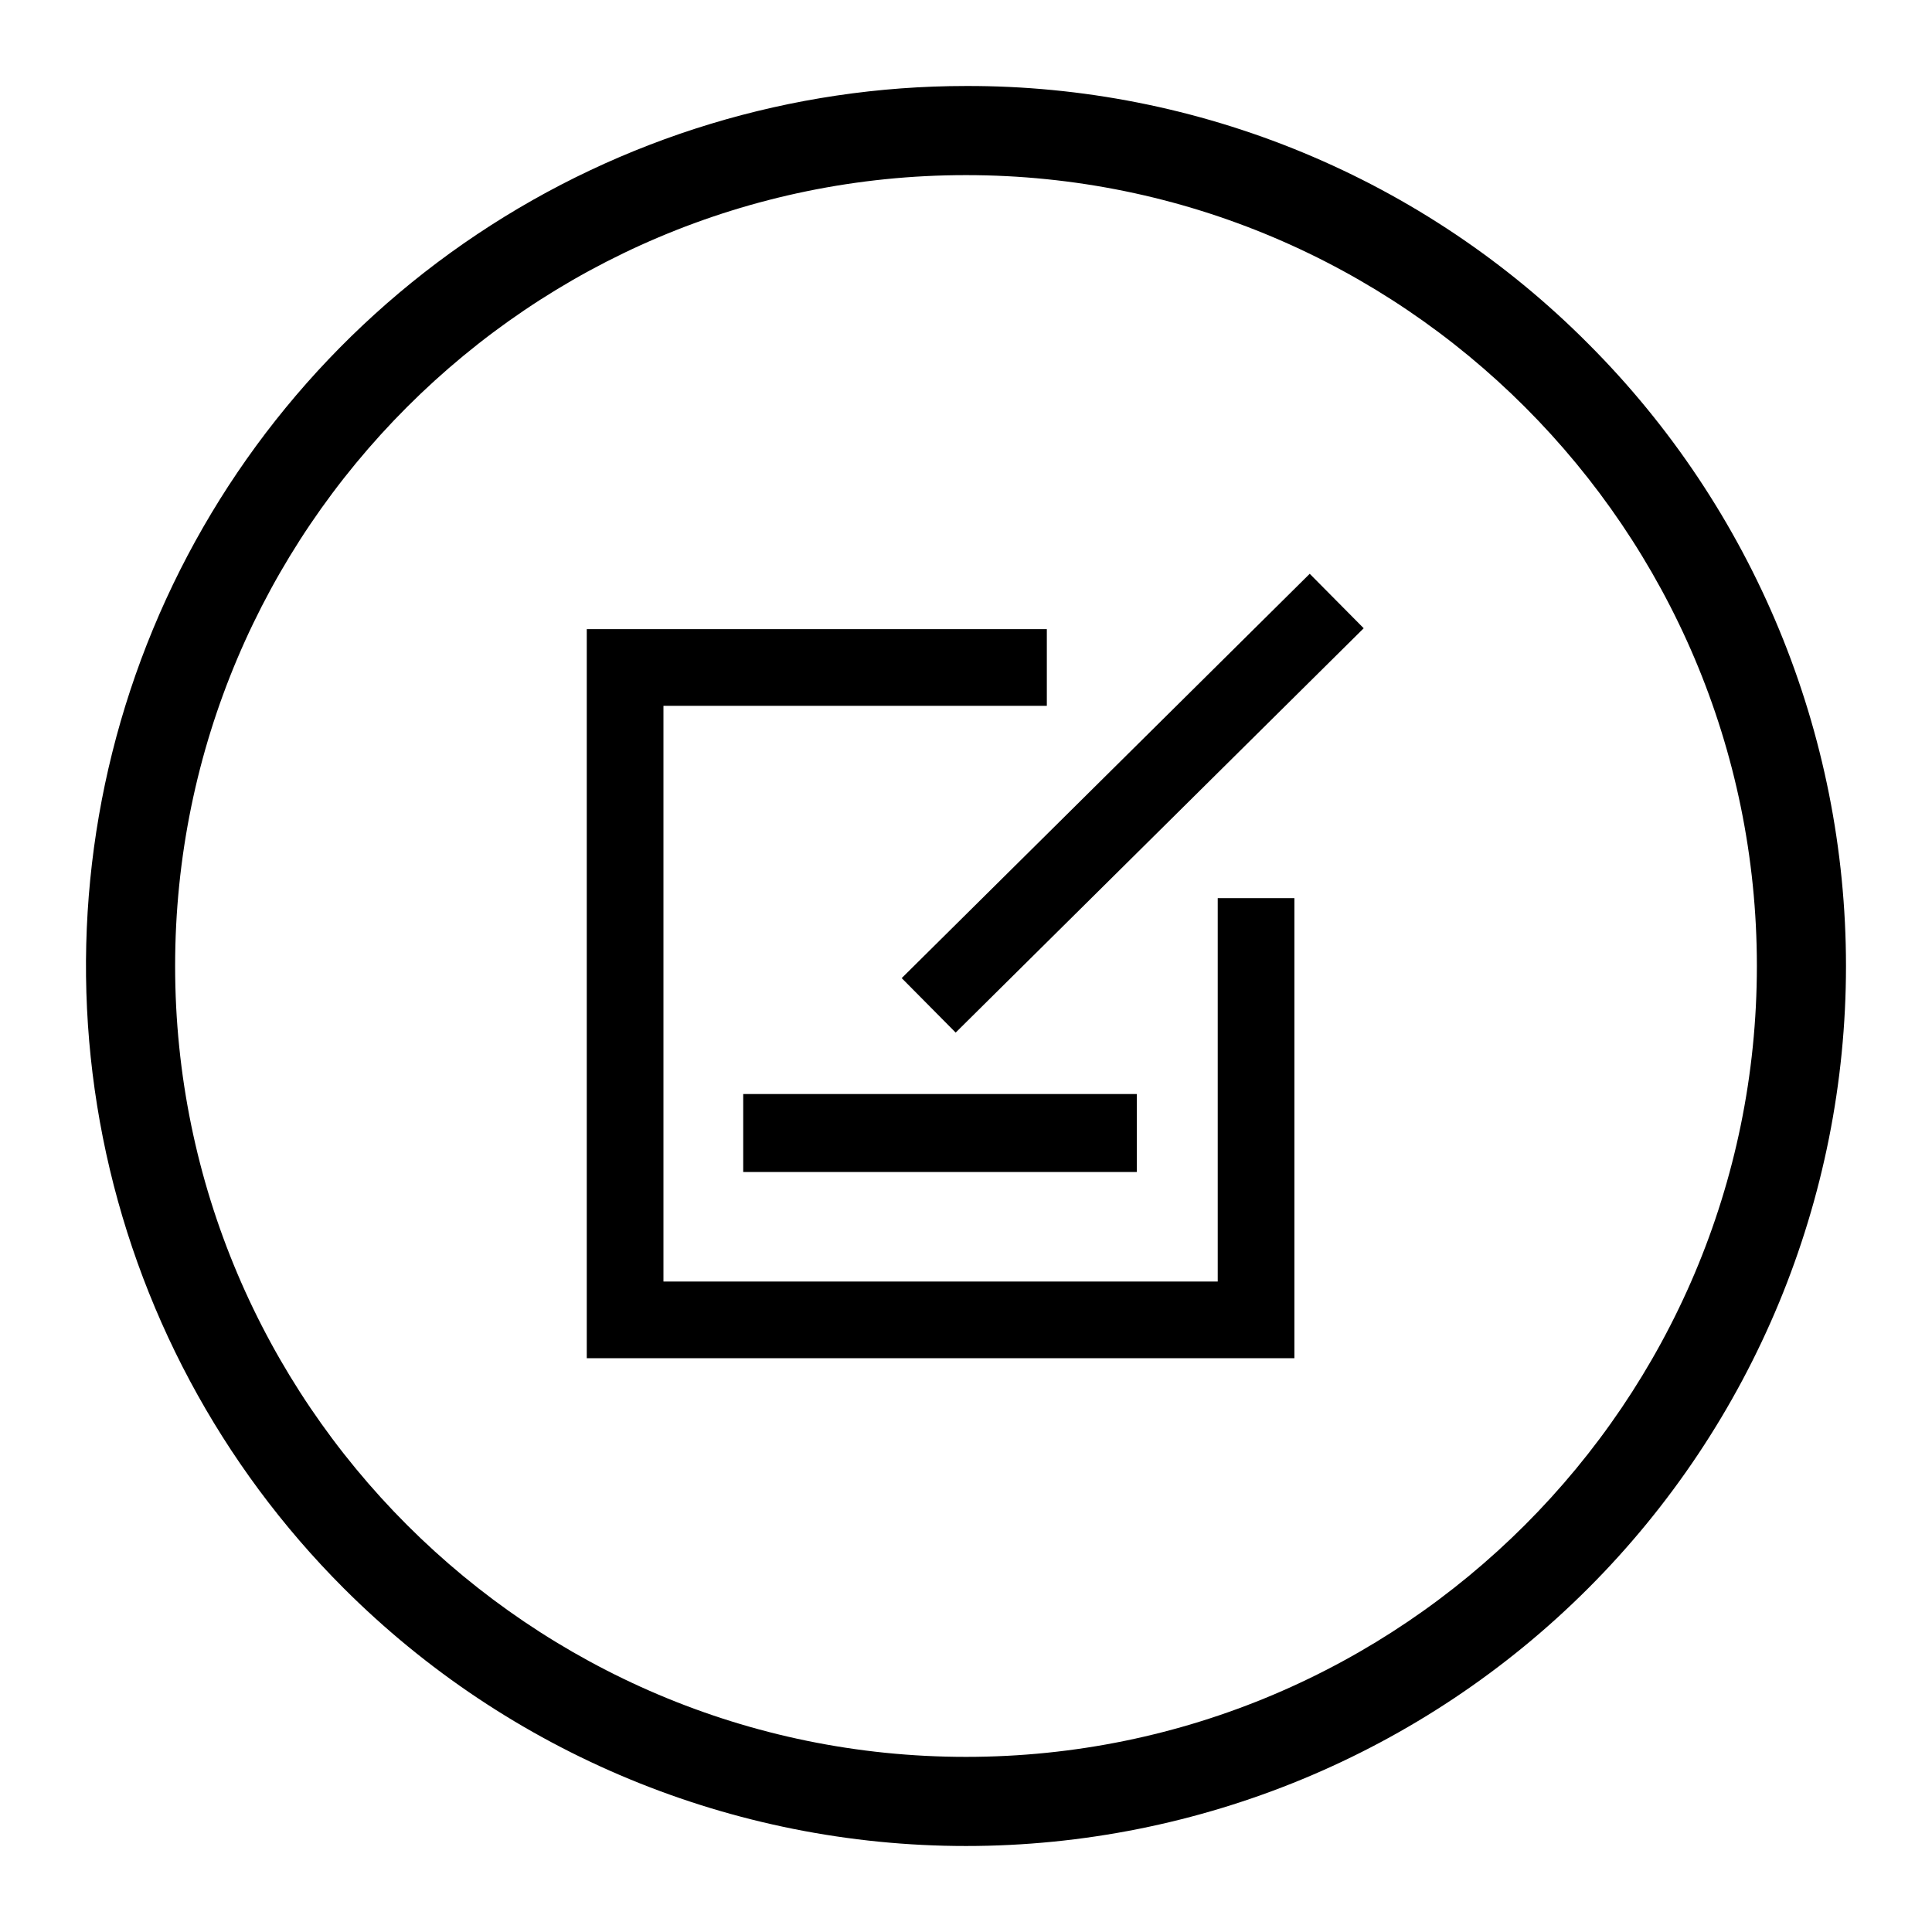
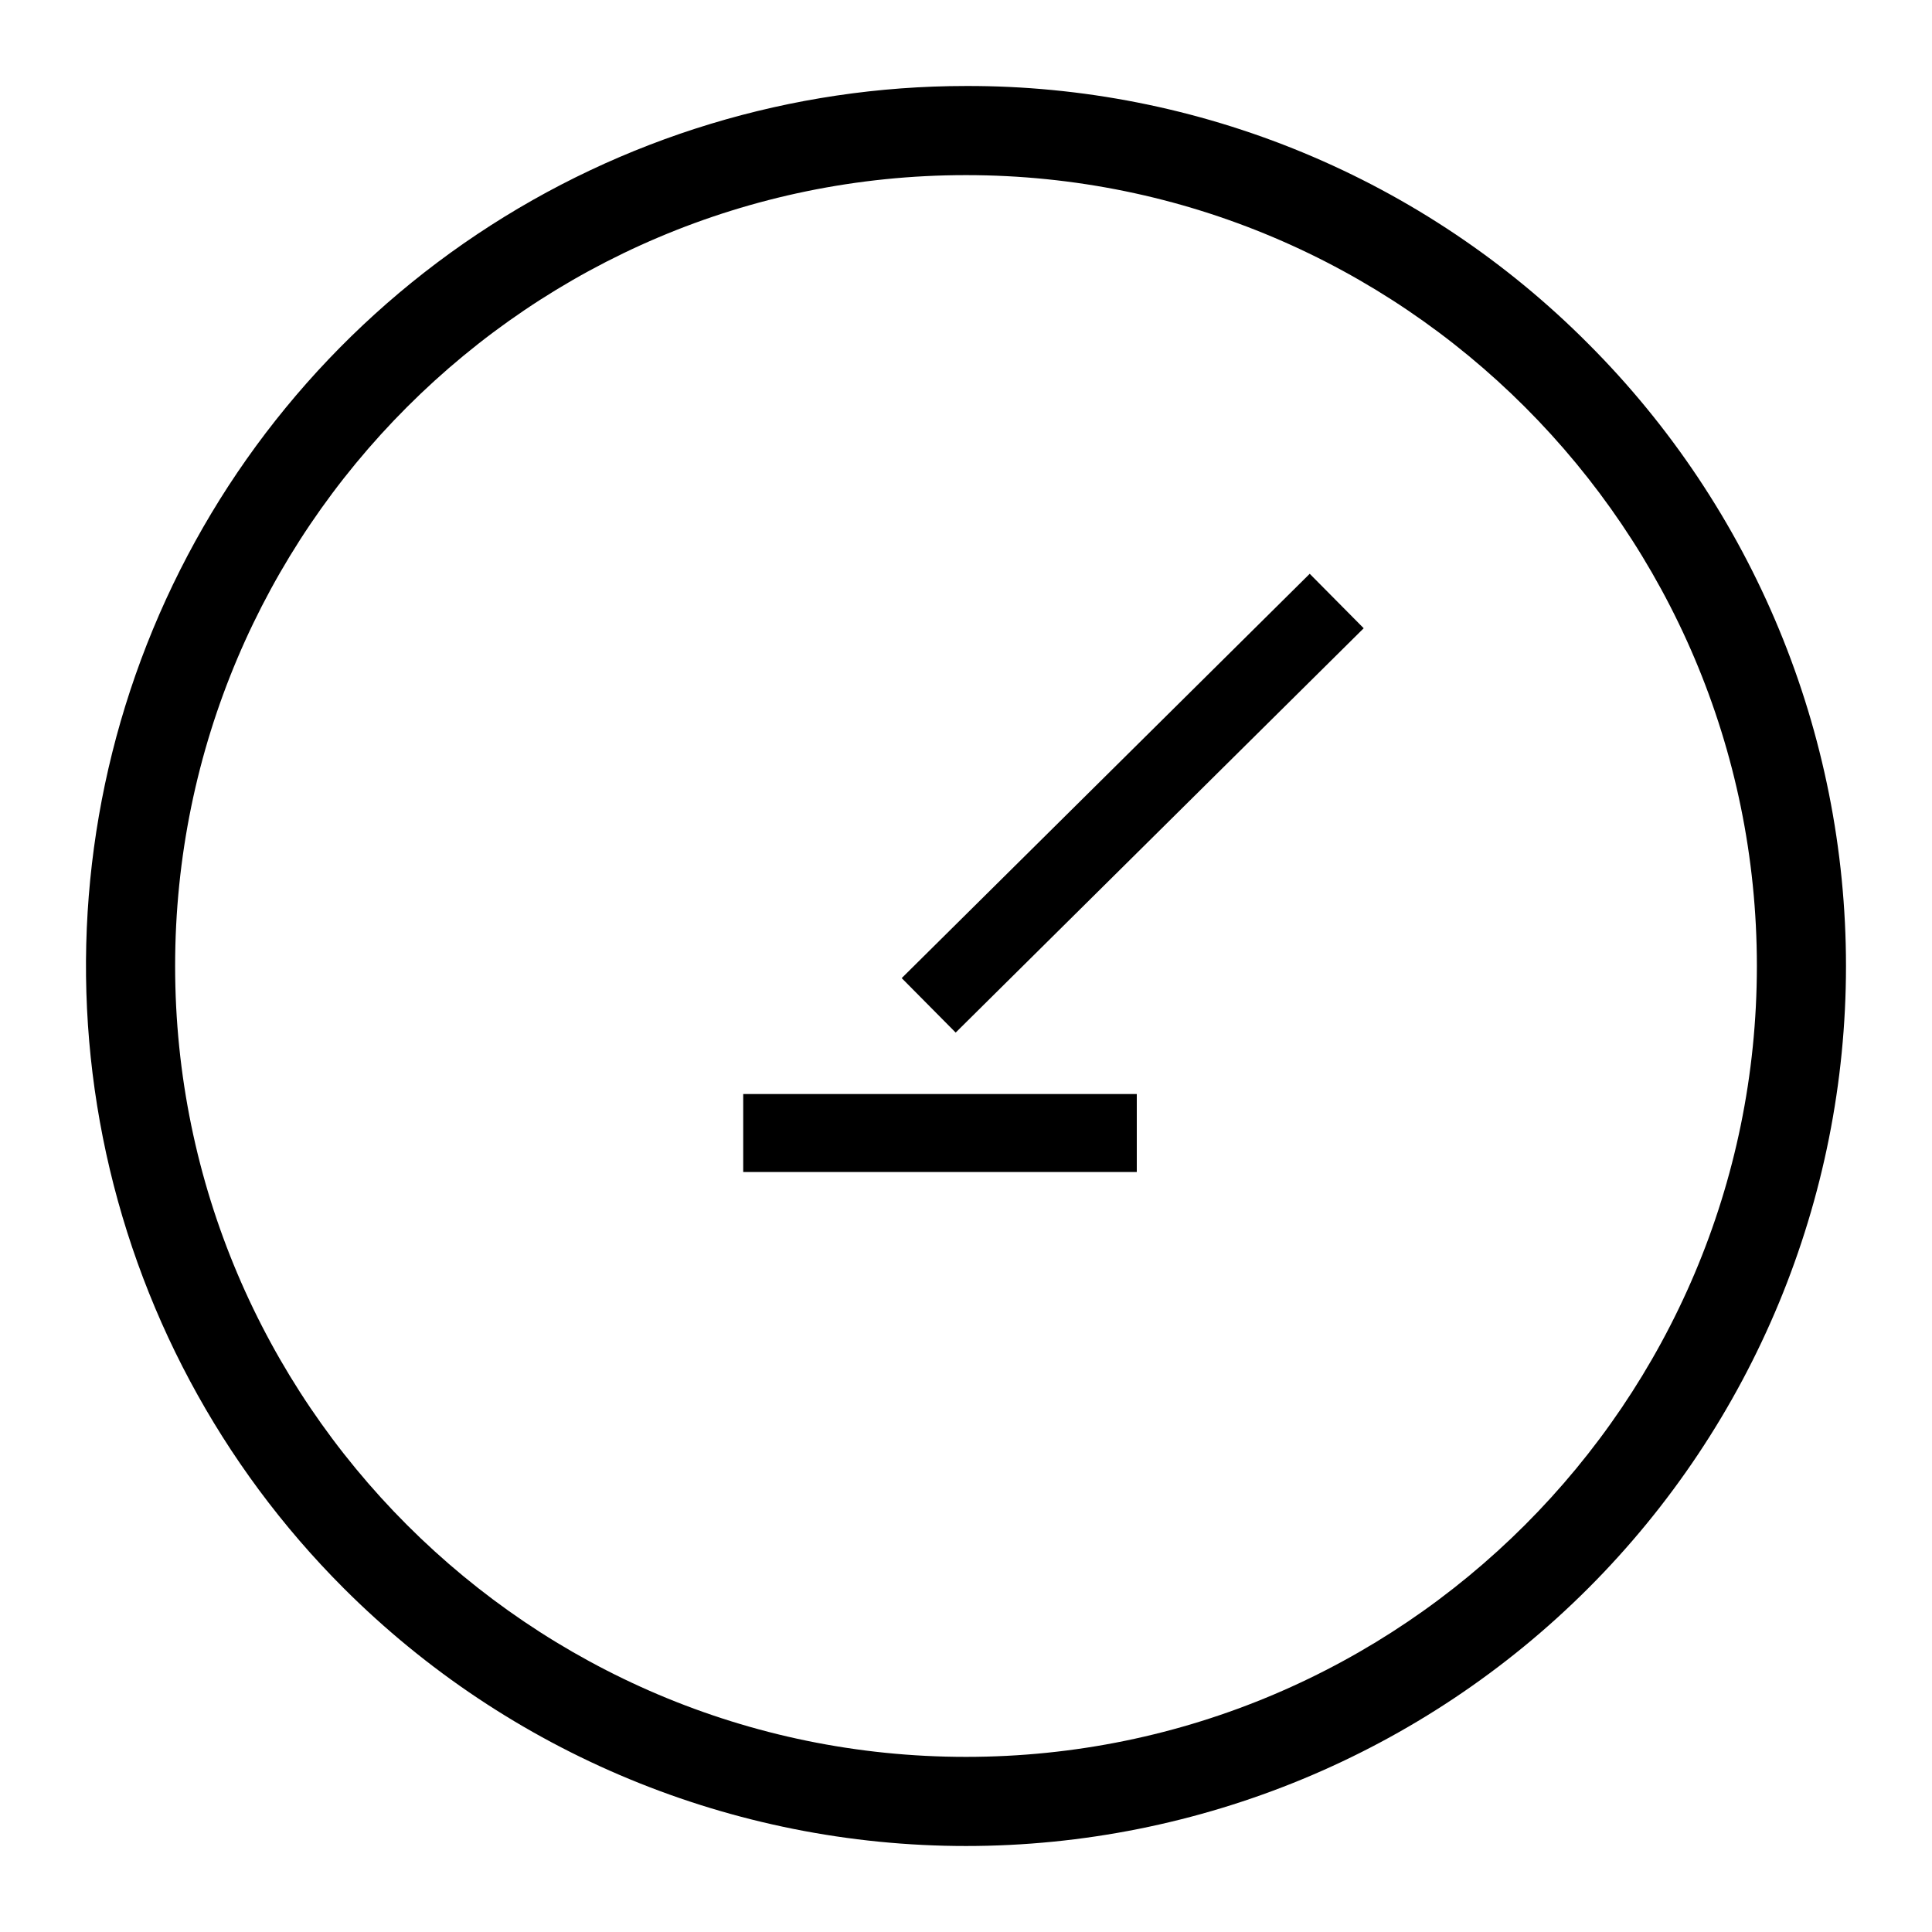
<svg xmlns="http://www.w3.org/2000/svg" fill="#000000" width="800px" height="800px" version="1.1" viewBox="144 144 512 512">
  <g>
    <path d="m400 166.79c-46.125 0-91.215 13.68-129.57 39.305-38.352 25.625-68.242 62.047-85.891 104.66-17.652 42.613-22.27 89.504-13.273 134.74 9 45.238 31.211 86.789 63.824 119.41 43.738 43.734 103.05 68.305 164.91 68.305 61.848 0 121.17-24.57 164.9-68.305s68.305-103.05 68.305-164.9c0-61.852-24.57-121.17-68.305-164.91-21.605-21.723-47.305-38.945-75.609-50.668-28.309-11.727-58.656-17.719-89.293-17.637zm0 442.8c-115.57 0-209.59-94.023-209.59-209.59 0-115.57 94.023-209.59 209.59-209.59s209.59 94.023 209.59 209.59c-0.004 115.57-94.027 209.59-209.59 209.59z" />
-     <path d="m466.71 483.62h-146.89v-152.57h101.6v-20.32h-121.92v193.21h187.53v-121.92h-20.32z" />
    <path d="m382.96 403.21 108.13-107.15 14.305 14.434-108.13 107.15z" />
    <path d="m340.96 433.93h104.3v20.664h-104.3z" />
  </g>
</svg>